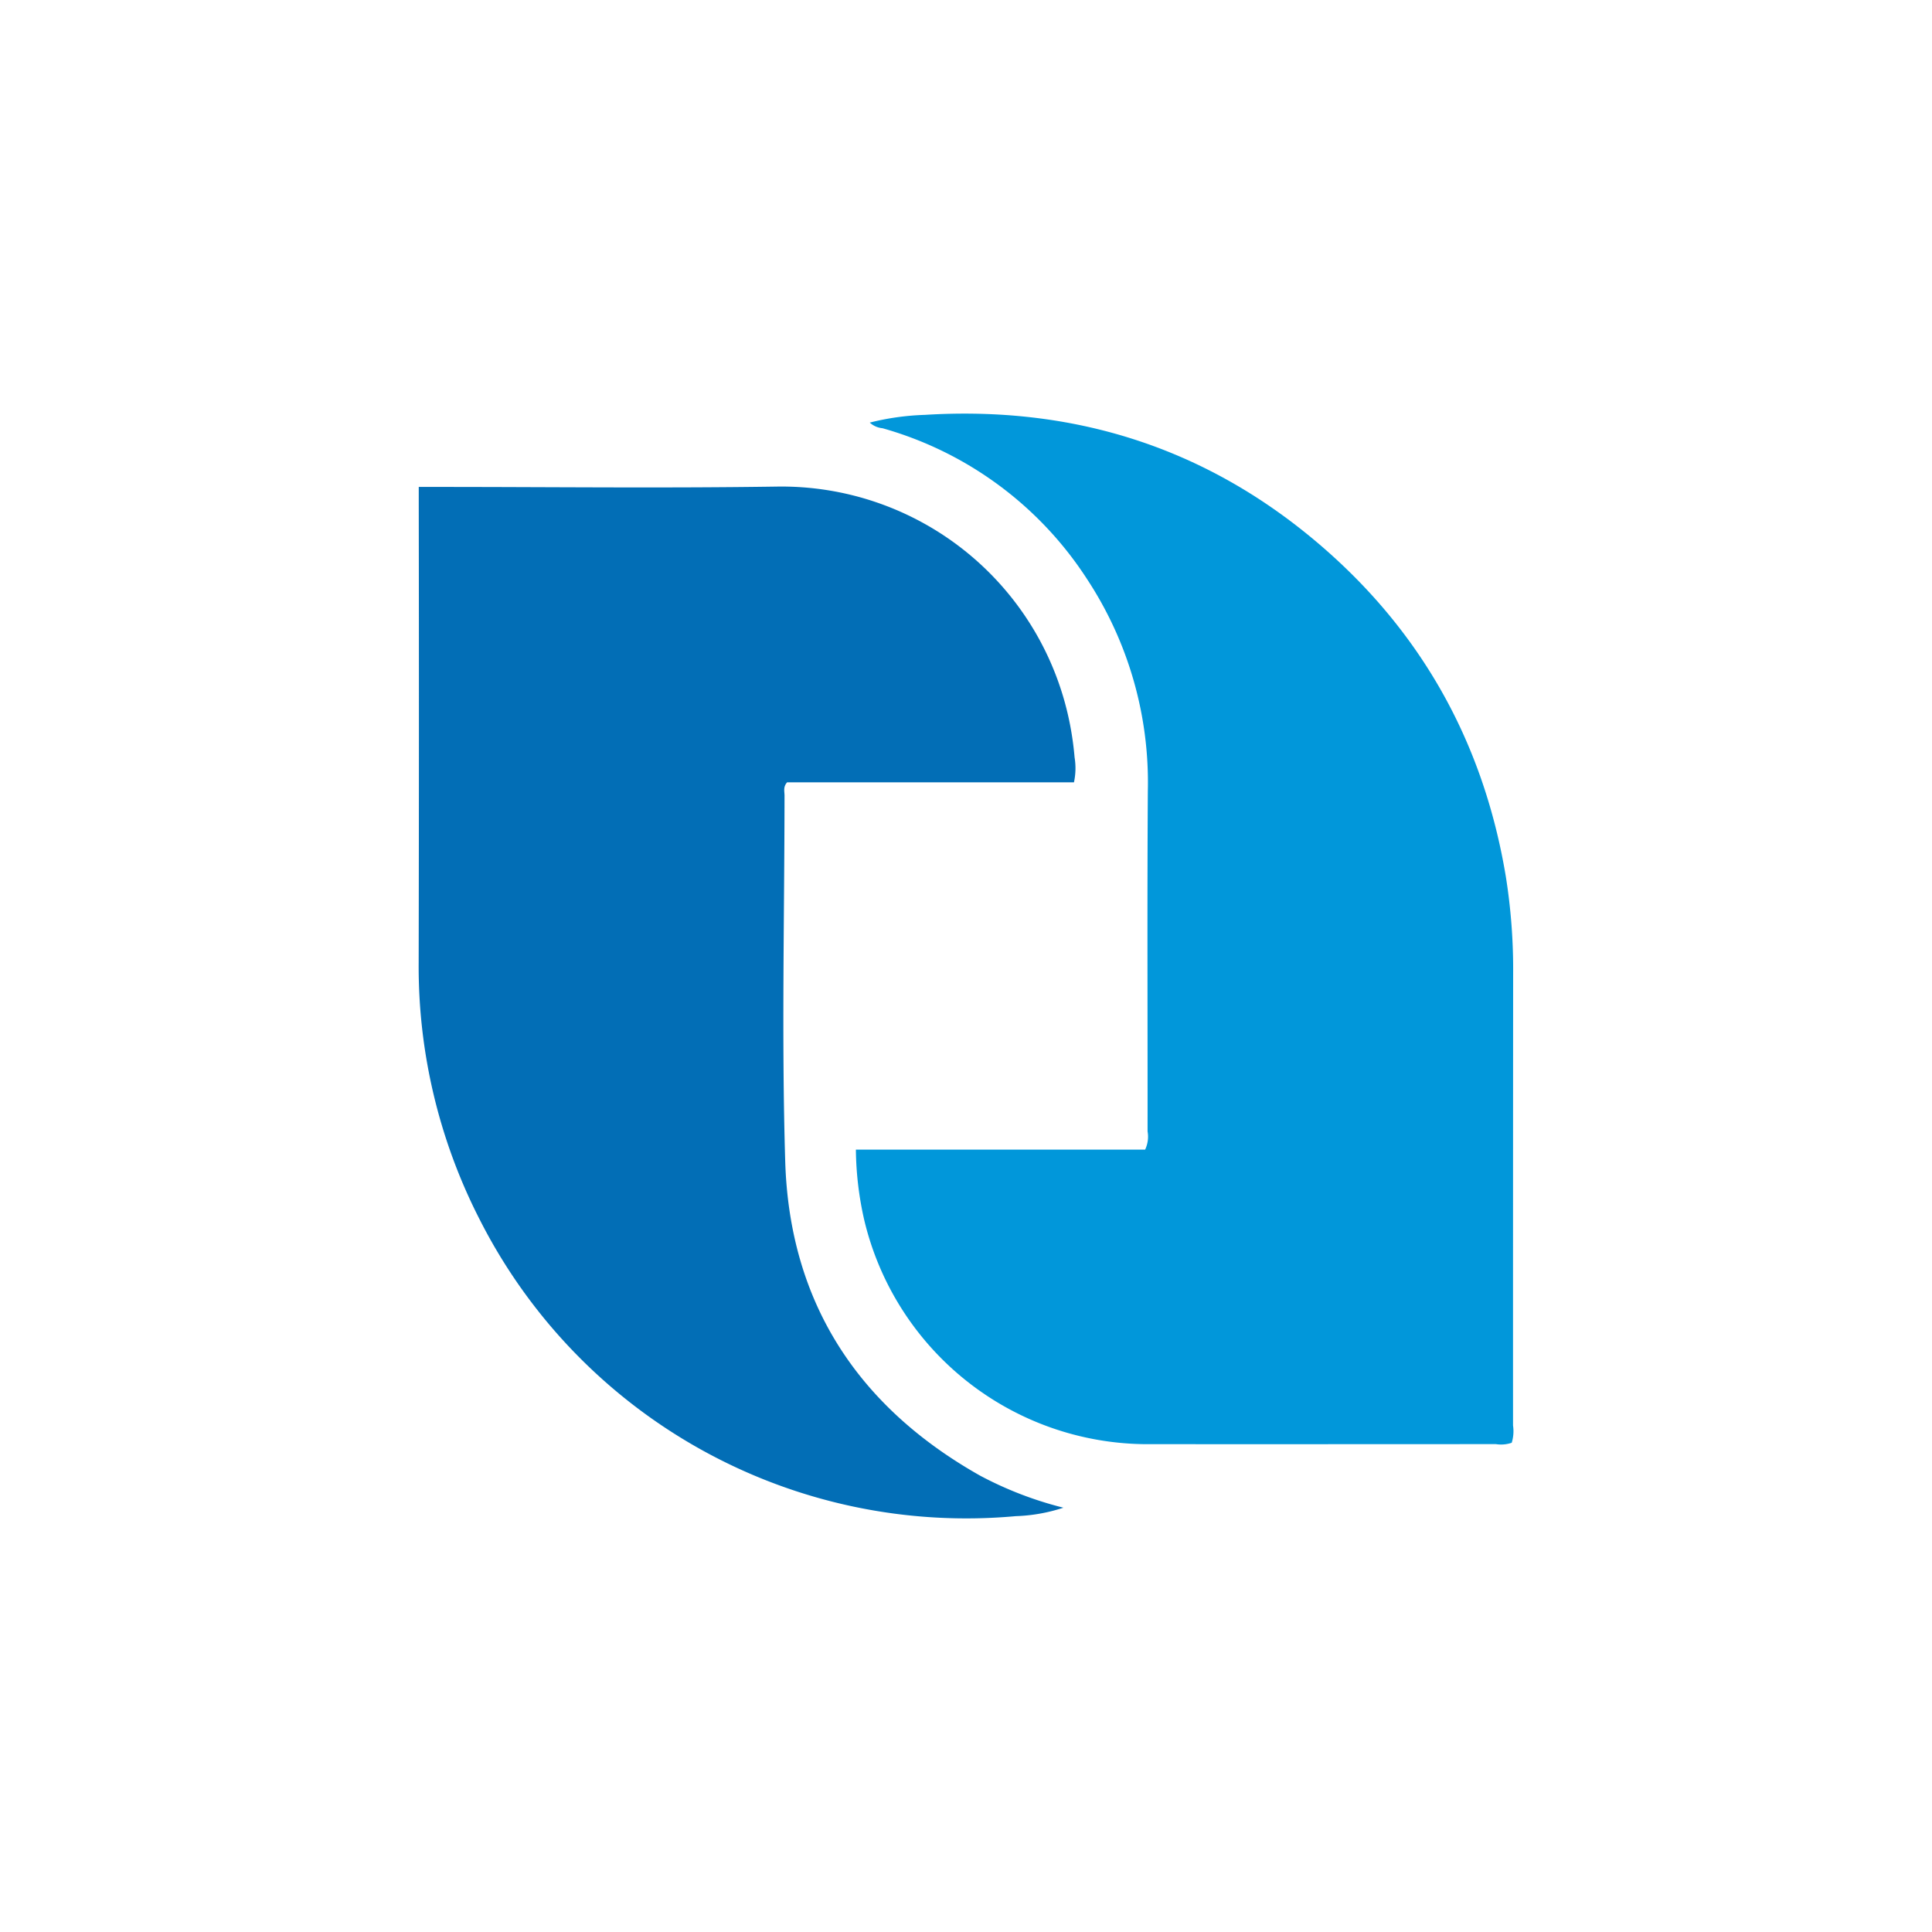
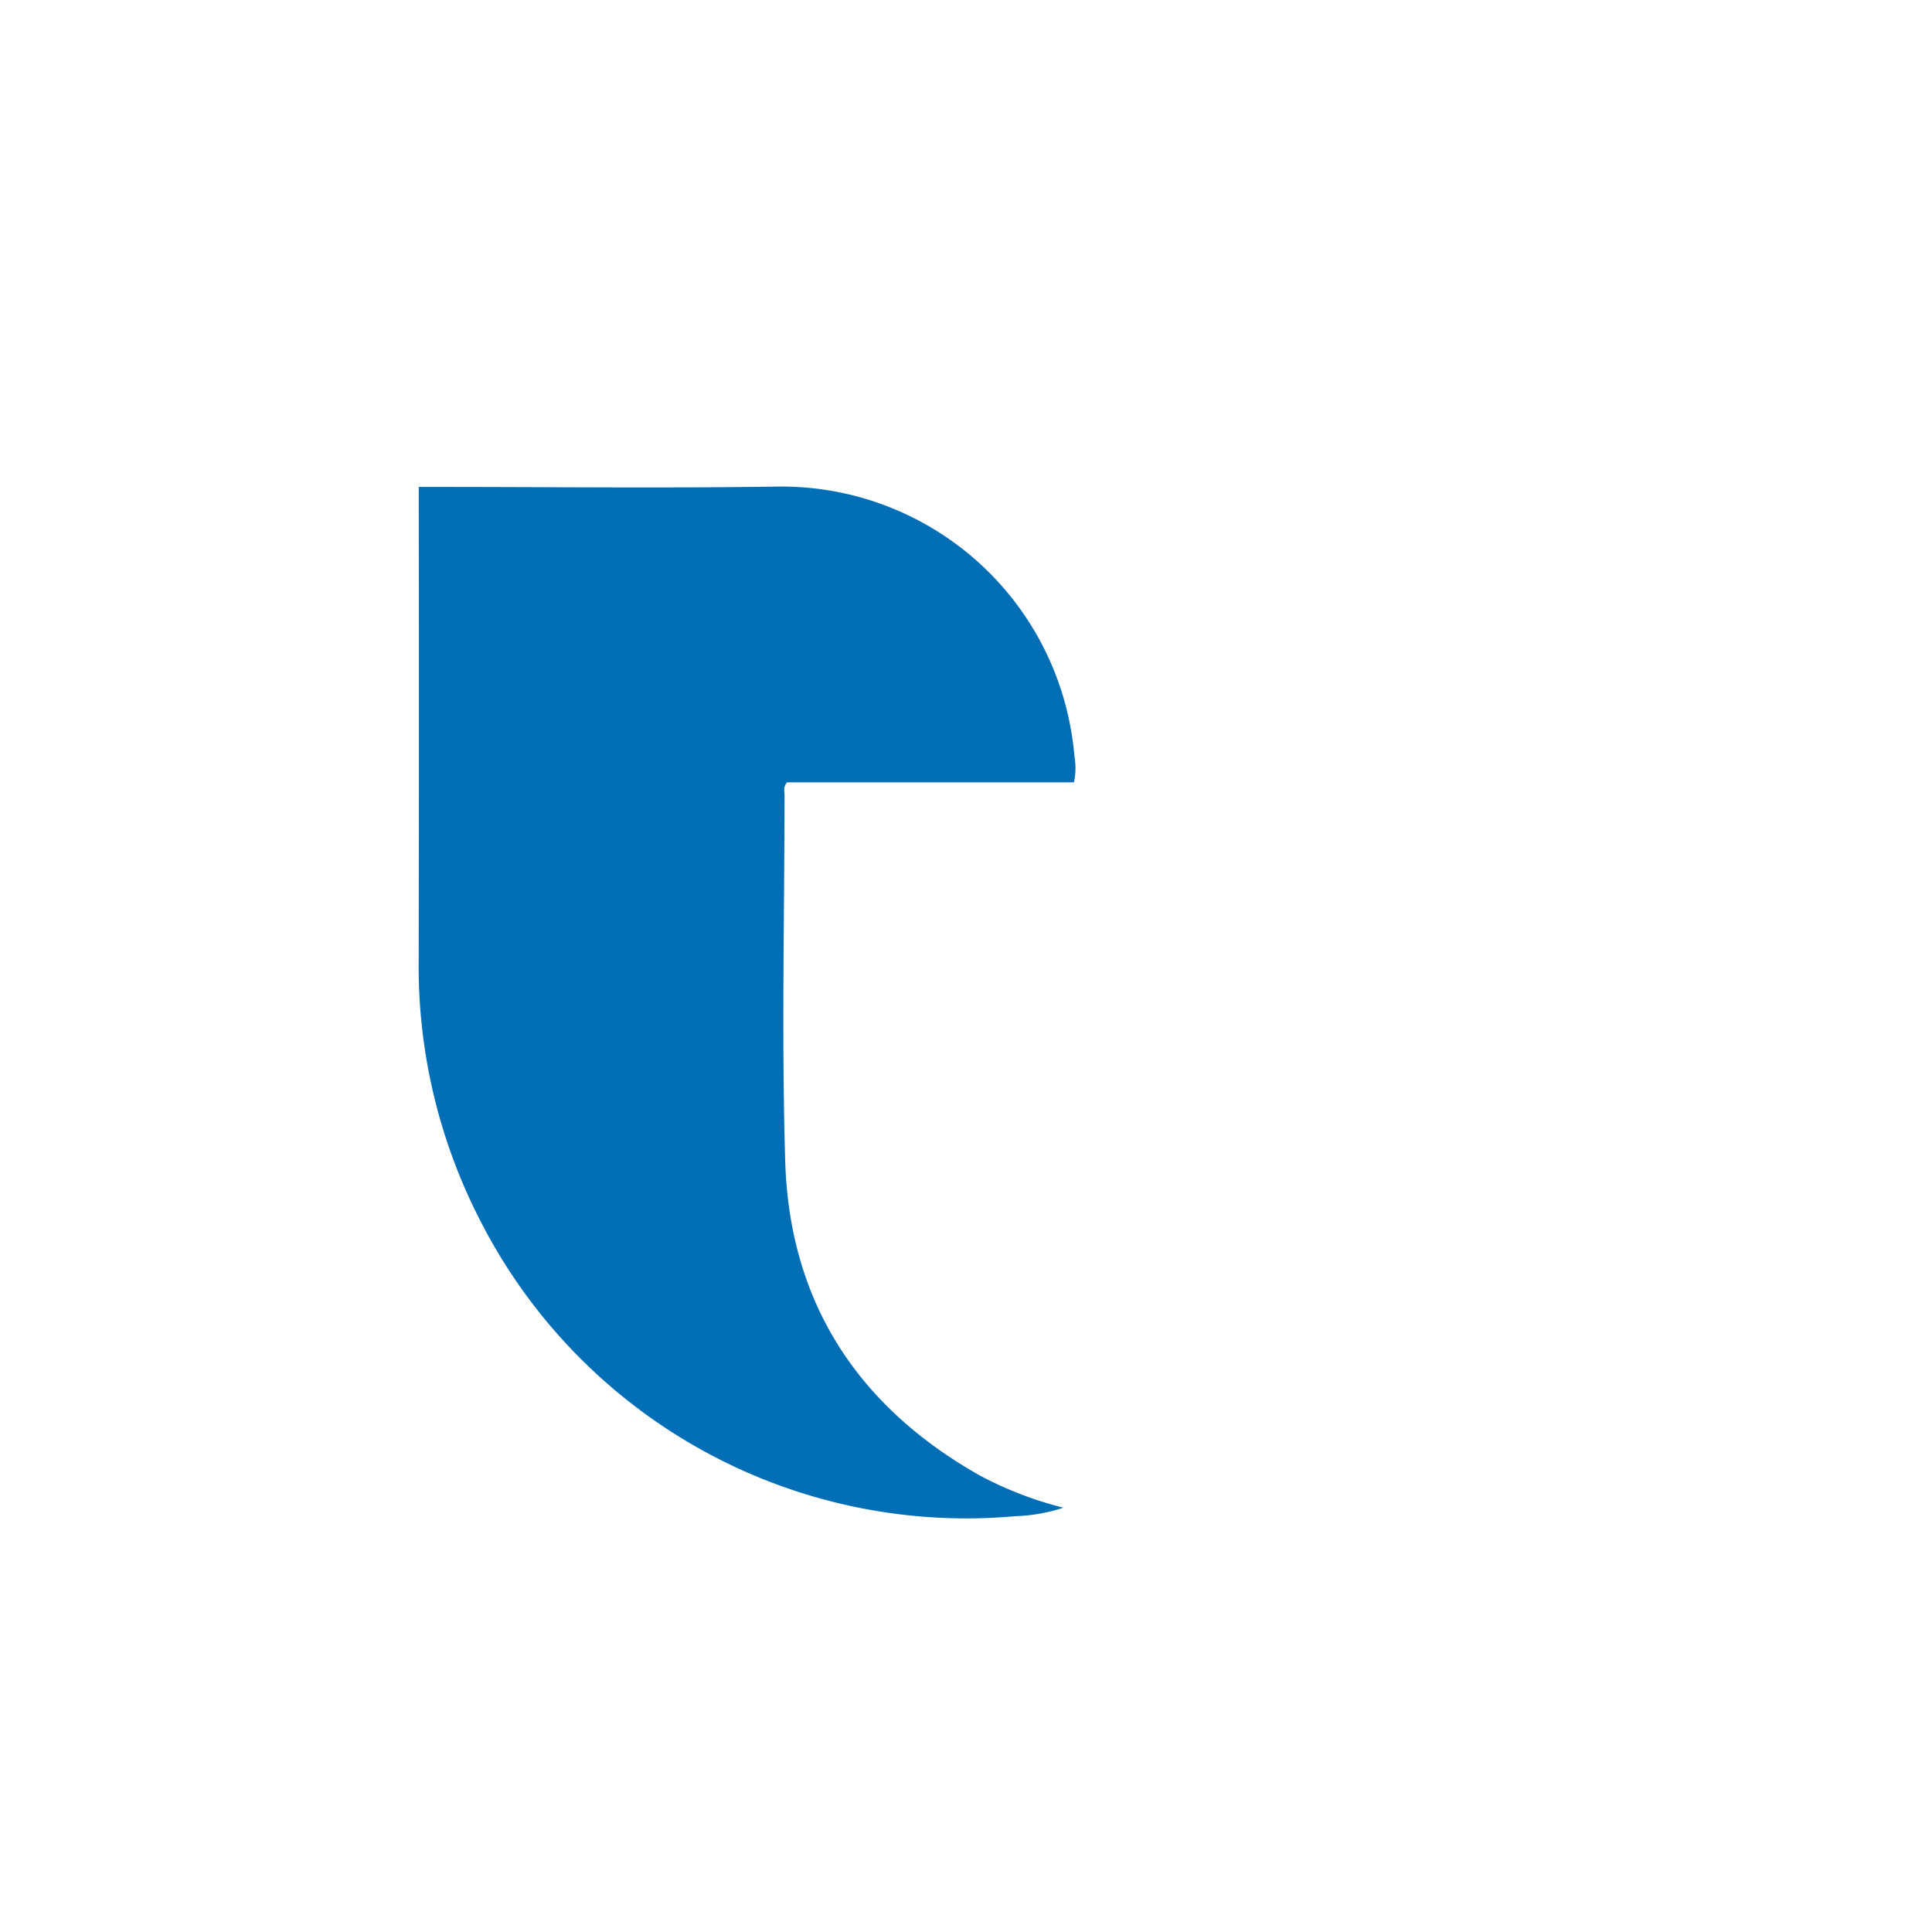
<svg xmlns="http://www.w3.org/2000/svg" viewBox="0 0 300 300">
-   <path d="M132.903,178.515h44.912a4.702,4.702,0,0,0,.379-2.836c.016-17.63-.07-35.261.041-52.891a57.418,57.418,0,0,0-9.406-32.817,55.86,55.86,0,0,0-31.801-23.478,3.368,3.368,0,0,1-1.971-.872,39.89,39.89,0,0,1,8.539-1.199c22.687-1.412,43.007,4.819,60.472,19.422,16.359,13.678,26.247,31.18,29.752,52.24a91.448,91.448,0,0,1,1.14,15.123q-.024,35.072-.017,70.144a6.035,6.035,0,0,1-.205,2.681,5.09,5.09,0,0,1-2.458.209q-27.169.019-54.337.01a45.264,45.264,0,0,1-43.76-34.874A51.034,51.034,0,0,1,132.903,178.515Z" fill="#0197da" />
  <path d="M65.024,75.611H67.77c17.586,0,35.175.208,52.756-.052A45.645,45.645,0,0,1,166.14,112.455a47.682,47.682,0,0,1,.722,5.156,10.4,10.4,0,0,1-.098,3.871H122.22c-.637.7-.399,1.414-.399,2.061-.014,18.921-.459,37.855.106,56.759.653,21.867,11.227,38.117,30.285,48.848a56.877,56.877,0,0,0,12.912,4.964,26.248,26.248,0,0,1-7.387,1.312,84.716,84.716,0,0,1-83.238-46.032,86.151,86.151,0,0,1-9.487-39.949q.068-35.533.012-71.067Z" fill="#026eb6" />
</svg>